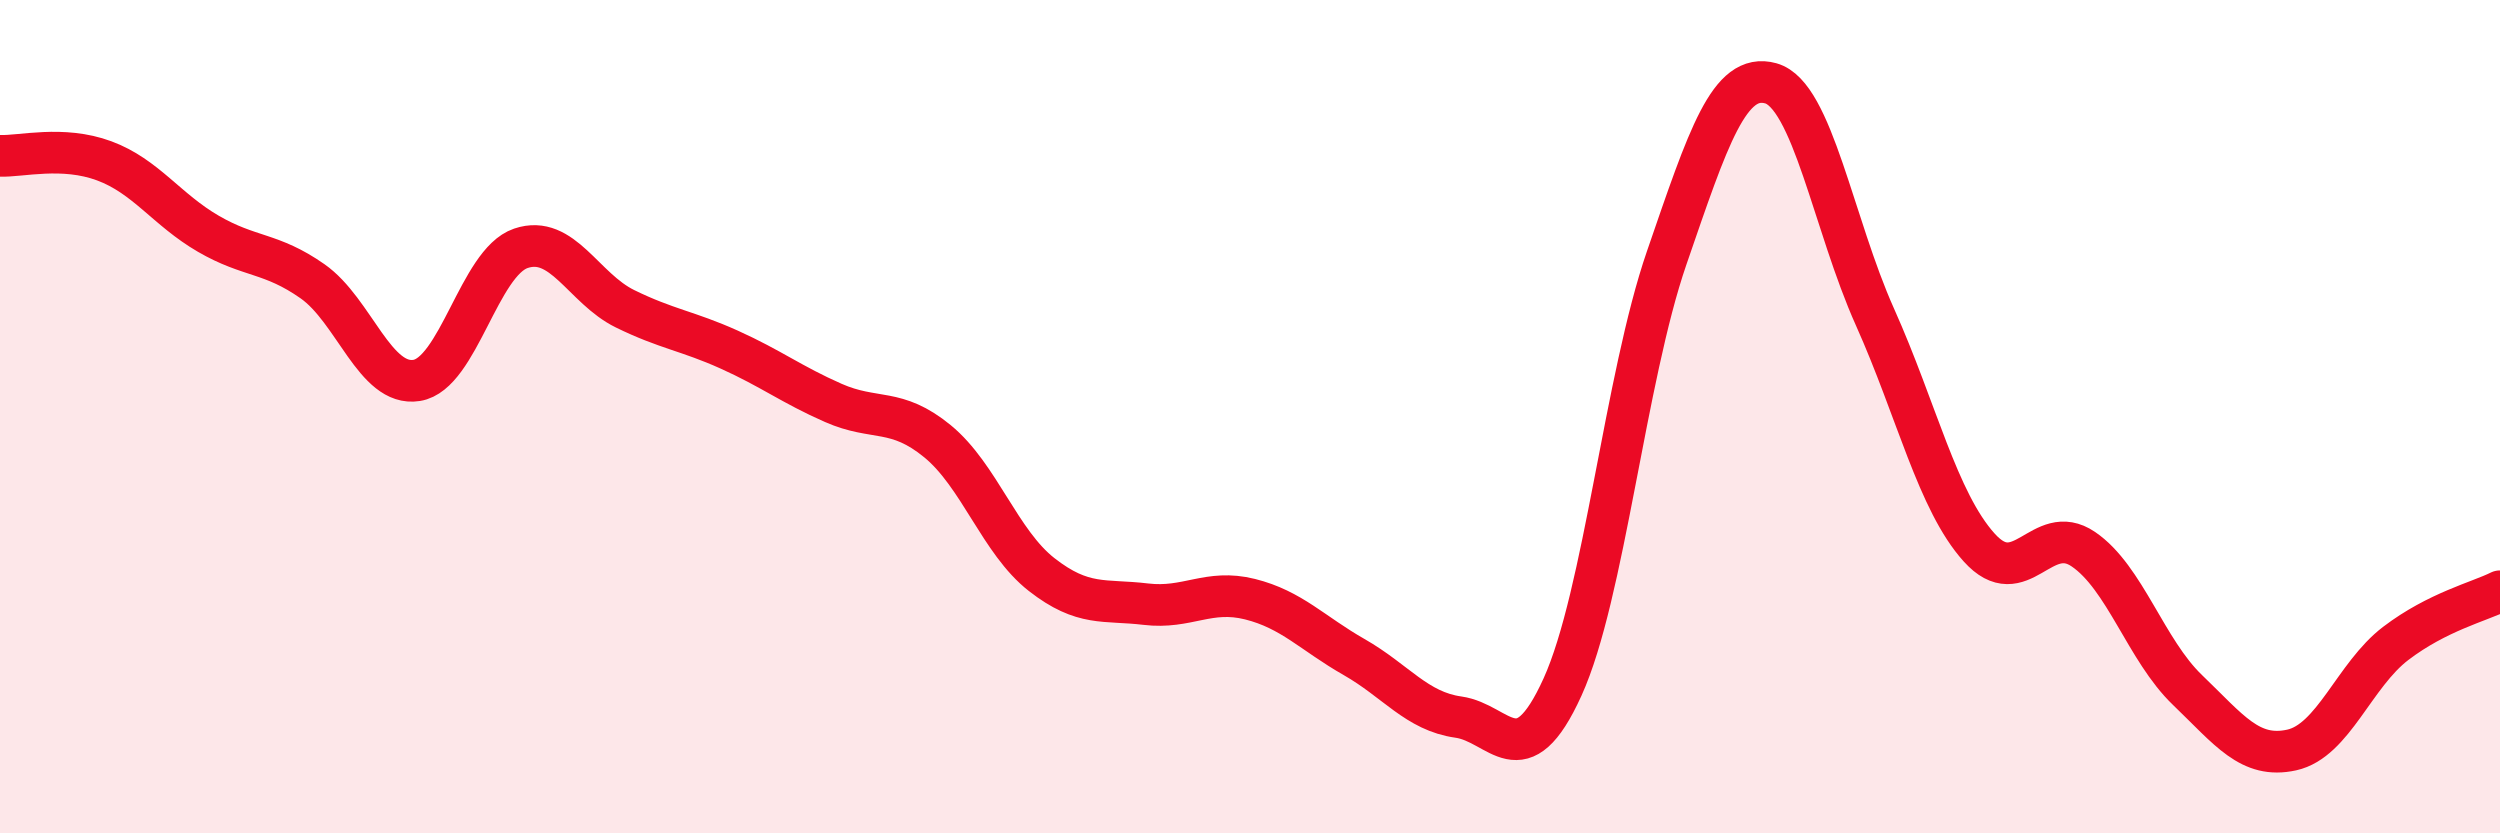
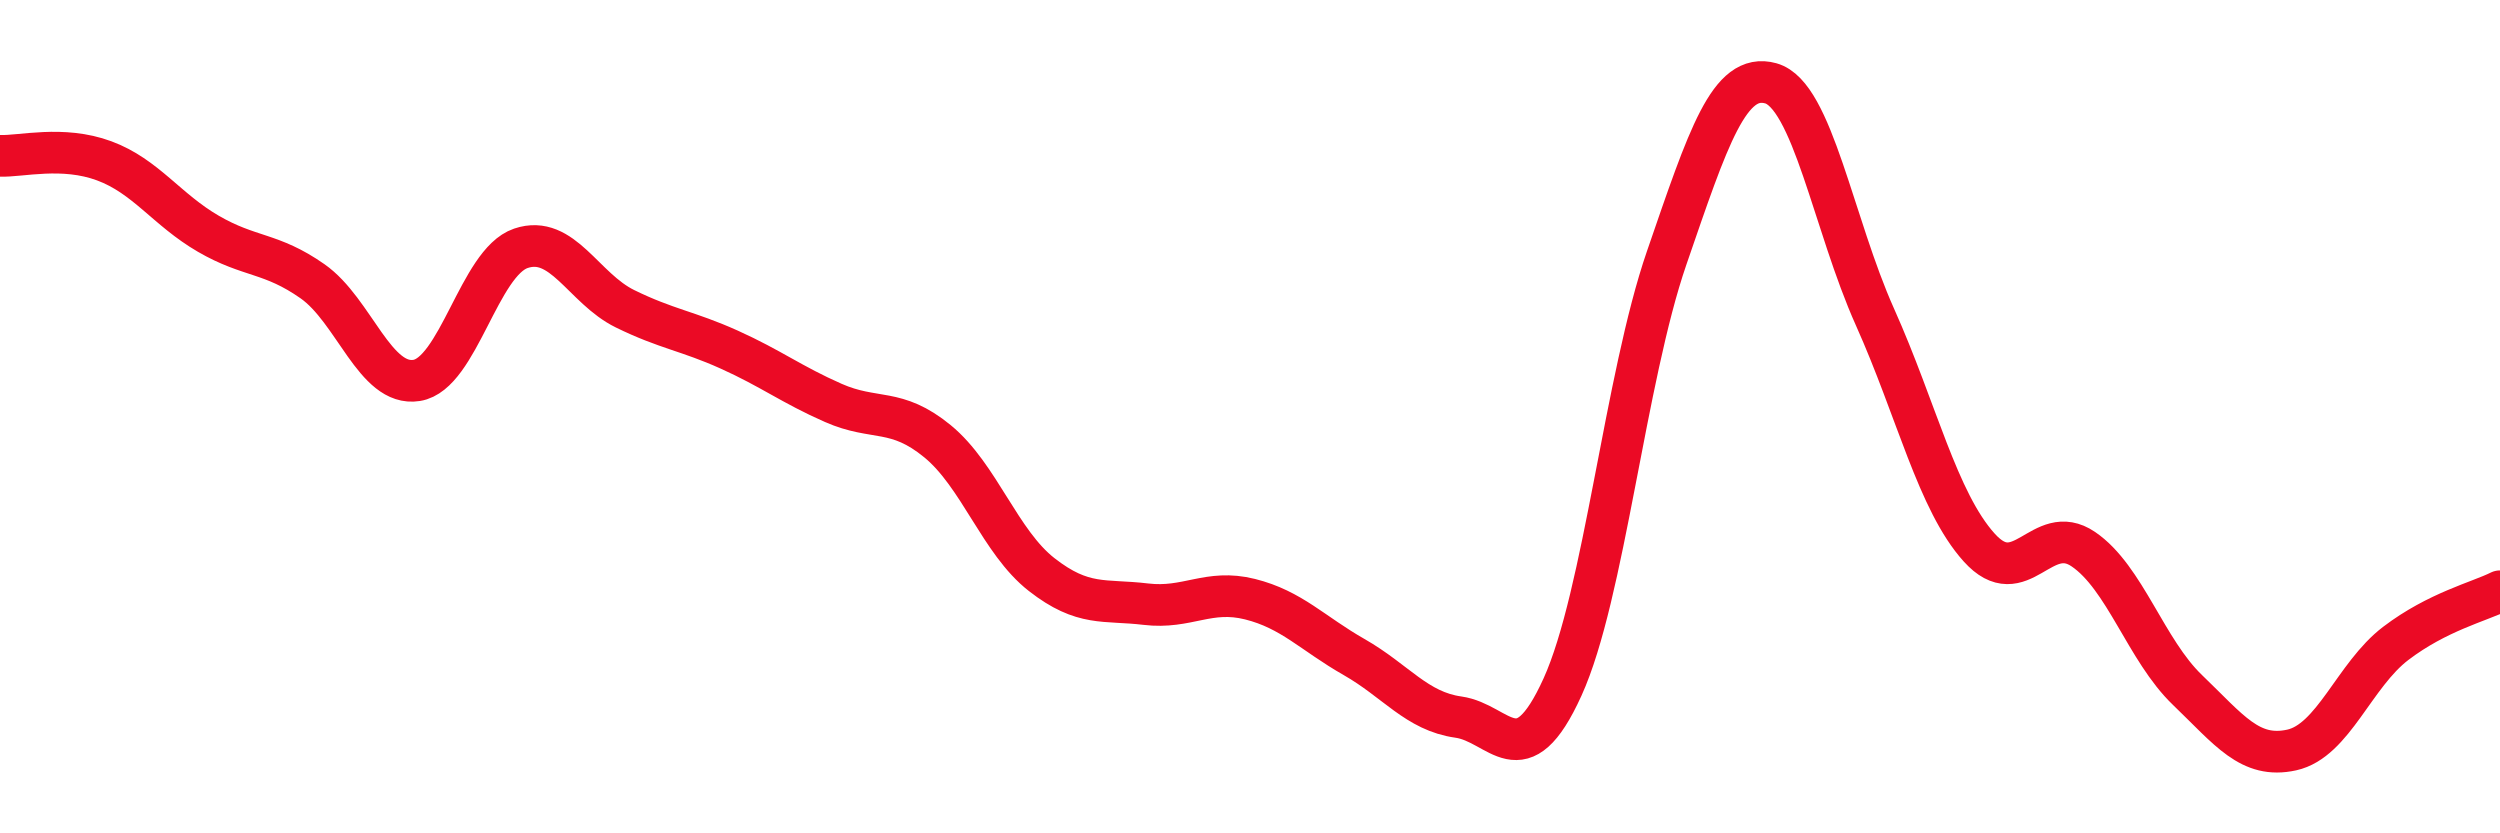
<svg xmlns="http://www.w3.org/2000/svg" width="60" height="20" viewBox="0 0 60 20">
-   <path d="M 0,3.74 C 0.5,3.76 1.5,3.49 2.5,3.86 C 3.5,4.23 4,5.03 5,5.61 C 6,6.19 6.5,6.05 7.5,6.75 C 8.5,7.45 9,9.29 10,9.13 C 11,8.97 11.5,6.3 12.5,5.96 C 13.5,5.62 14,6.92 15,7.41 C 16,7.9 16.5,7.94 17.5,8.39 C 18.5,8.84 19,9.23 20,9.67 C 21,10.11 21.5,9.77 22.5,10.59 C 23.5,11.41 24,13.01 25,13.79 C 26,14.57 26.5,14.38 27.5,14.5 C 28.5,14.62 29,14.13 30,14.38 C 31,14.63 31.5,15.2 32.5,15.77 C 33.5,16.34 34,17.07 35,17.21 C 36,17.35 36.5,18.69 37.5,16.49 C 38.5,14.29 39,9.09 40,6.19 C 41,3.29 41.5,1.72 42.5,2 C 43.5,2.28 44,5.38 45,7.61 C 46,9.84 46.5,12.03 47.5,13.14 C 48.5,14.25 49,12.5 50,13.18 C 51,13.86 51.5,15.6 52.5,16.56 C 53.5,17.52 54,18.22 55,18 C 56,17.78 56.5,16.2 57.5,15.44 C 58.5,14.68 59.5,14.44 60,14.19L60 20L0 20Z" fill="#EB0A25" opacity="0.1" stroke-linecap="round" stroke-linejoin="round" />
  <path d="M 0,3.74 C 0.5,3.76 1.5,3.49 2.5,3.86 C 3.5,4.23 4,5.03 5,5.61 C 6,6.19 6.5,6.05 7.5,6.75 C 8.5,7.45 9,9.29 10,9.13 C 11,8.97 11.5,6.3 12.5,5.96 C 13.5,5.62 14,6.92 15,7.41 C 16,7.9 16.5,7.94 17.5,8.39 C 18.5,8.84 19,9.23 20,9.67 C 21,10.11 21.5,9.77 22.5,10.59 C 23.5,11.41 24,13.01 25,13.79 C 26,14.57 26.5,14.38 27.5,14.5 C 28.5,14.62 29,14.13 30,14.38 C 31,14.63 31.5,15.2 32.5,15.77 C 33.5,16.34 34,17.07 35,17.21 C 36,17.35 36.5,18.69 37.5,16.49 C 38.5,14.29 39,9.09 40,6.19 C 41,3.29 41.5,1.72 42.5,2 C 43.5,2.28 44,5.38 45,7.61 C 46,9.84 46.5,12.03 47.5,13.14 C 48.5,14.25 49,12.5 50,13.18 C 51,13.86 51.5,15.6 52.5,16.56 C 53.5,17.52 54,18.22 55,18 C 56,17.78 56.5,16.2 57.5,15.44 C 58.5,14.68 59.5,14.44 60,14.19" stroke="#EB0A25" stroke-width="1" fill="none" stroke-linecap="round" stroke-linejoin="round" />
</svg>